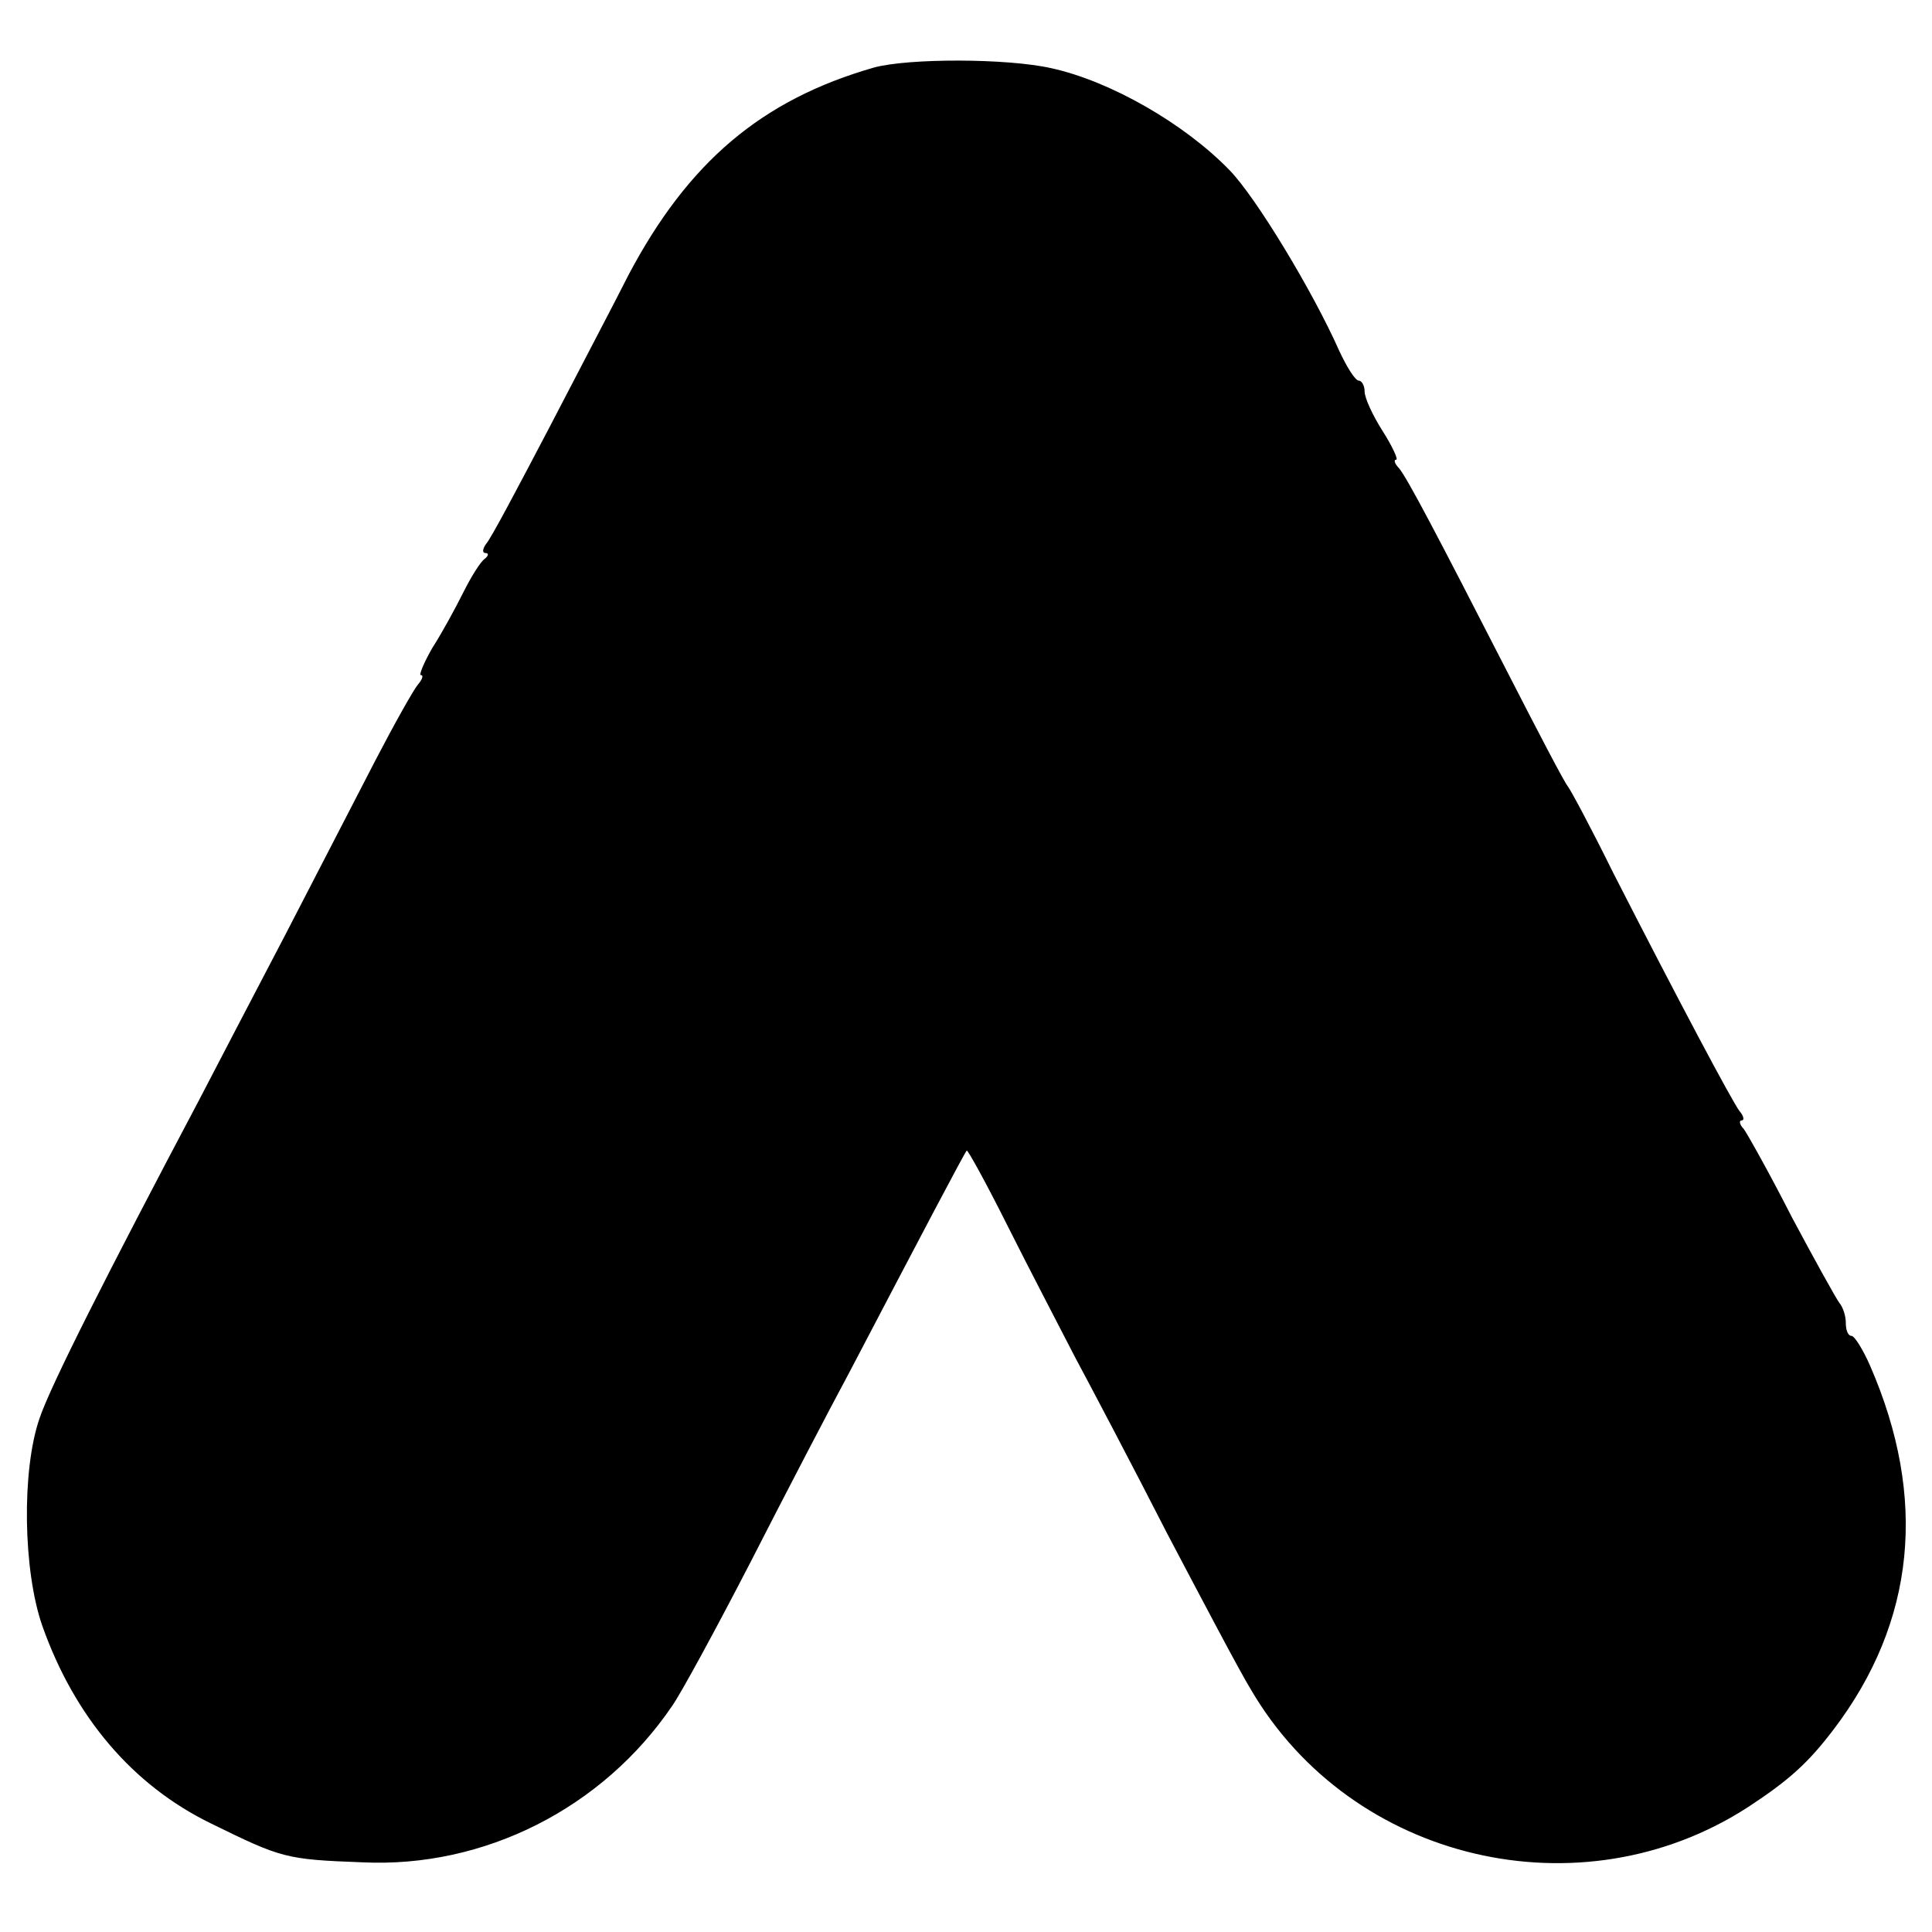
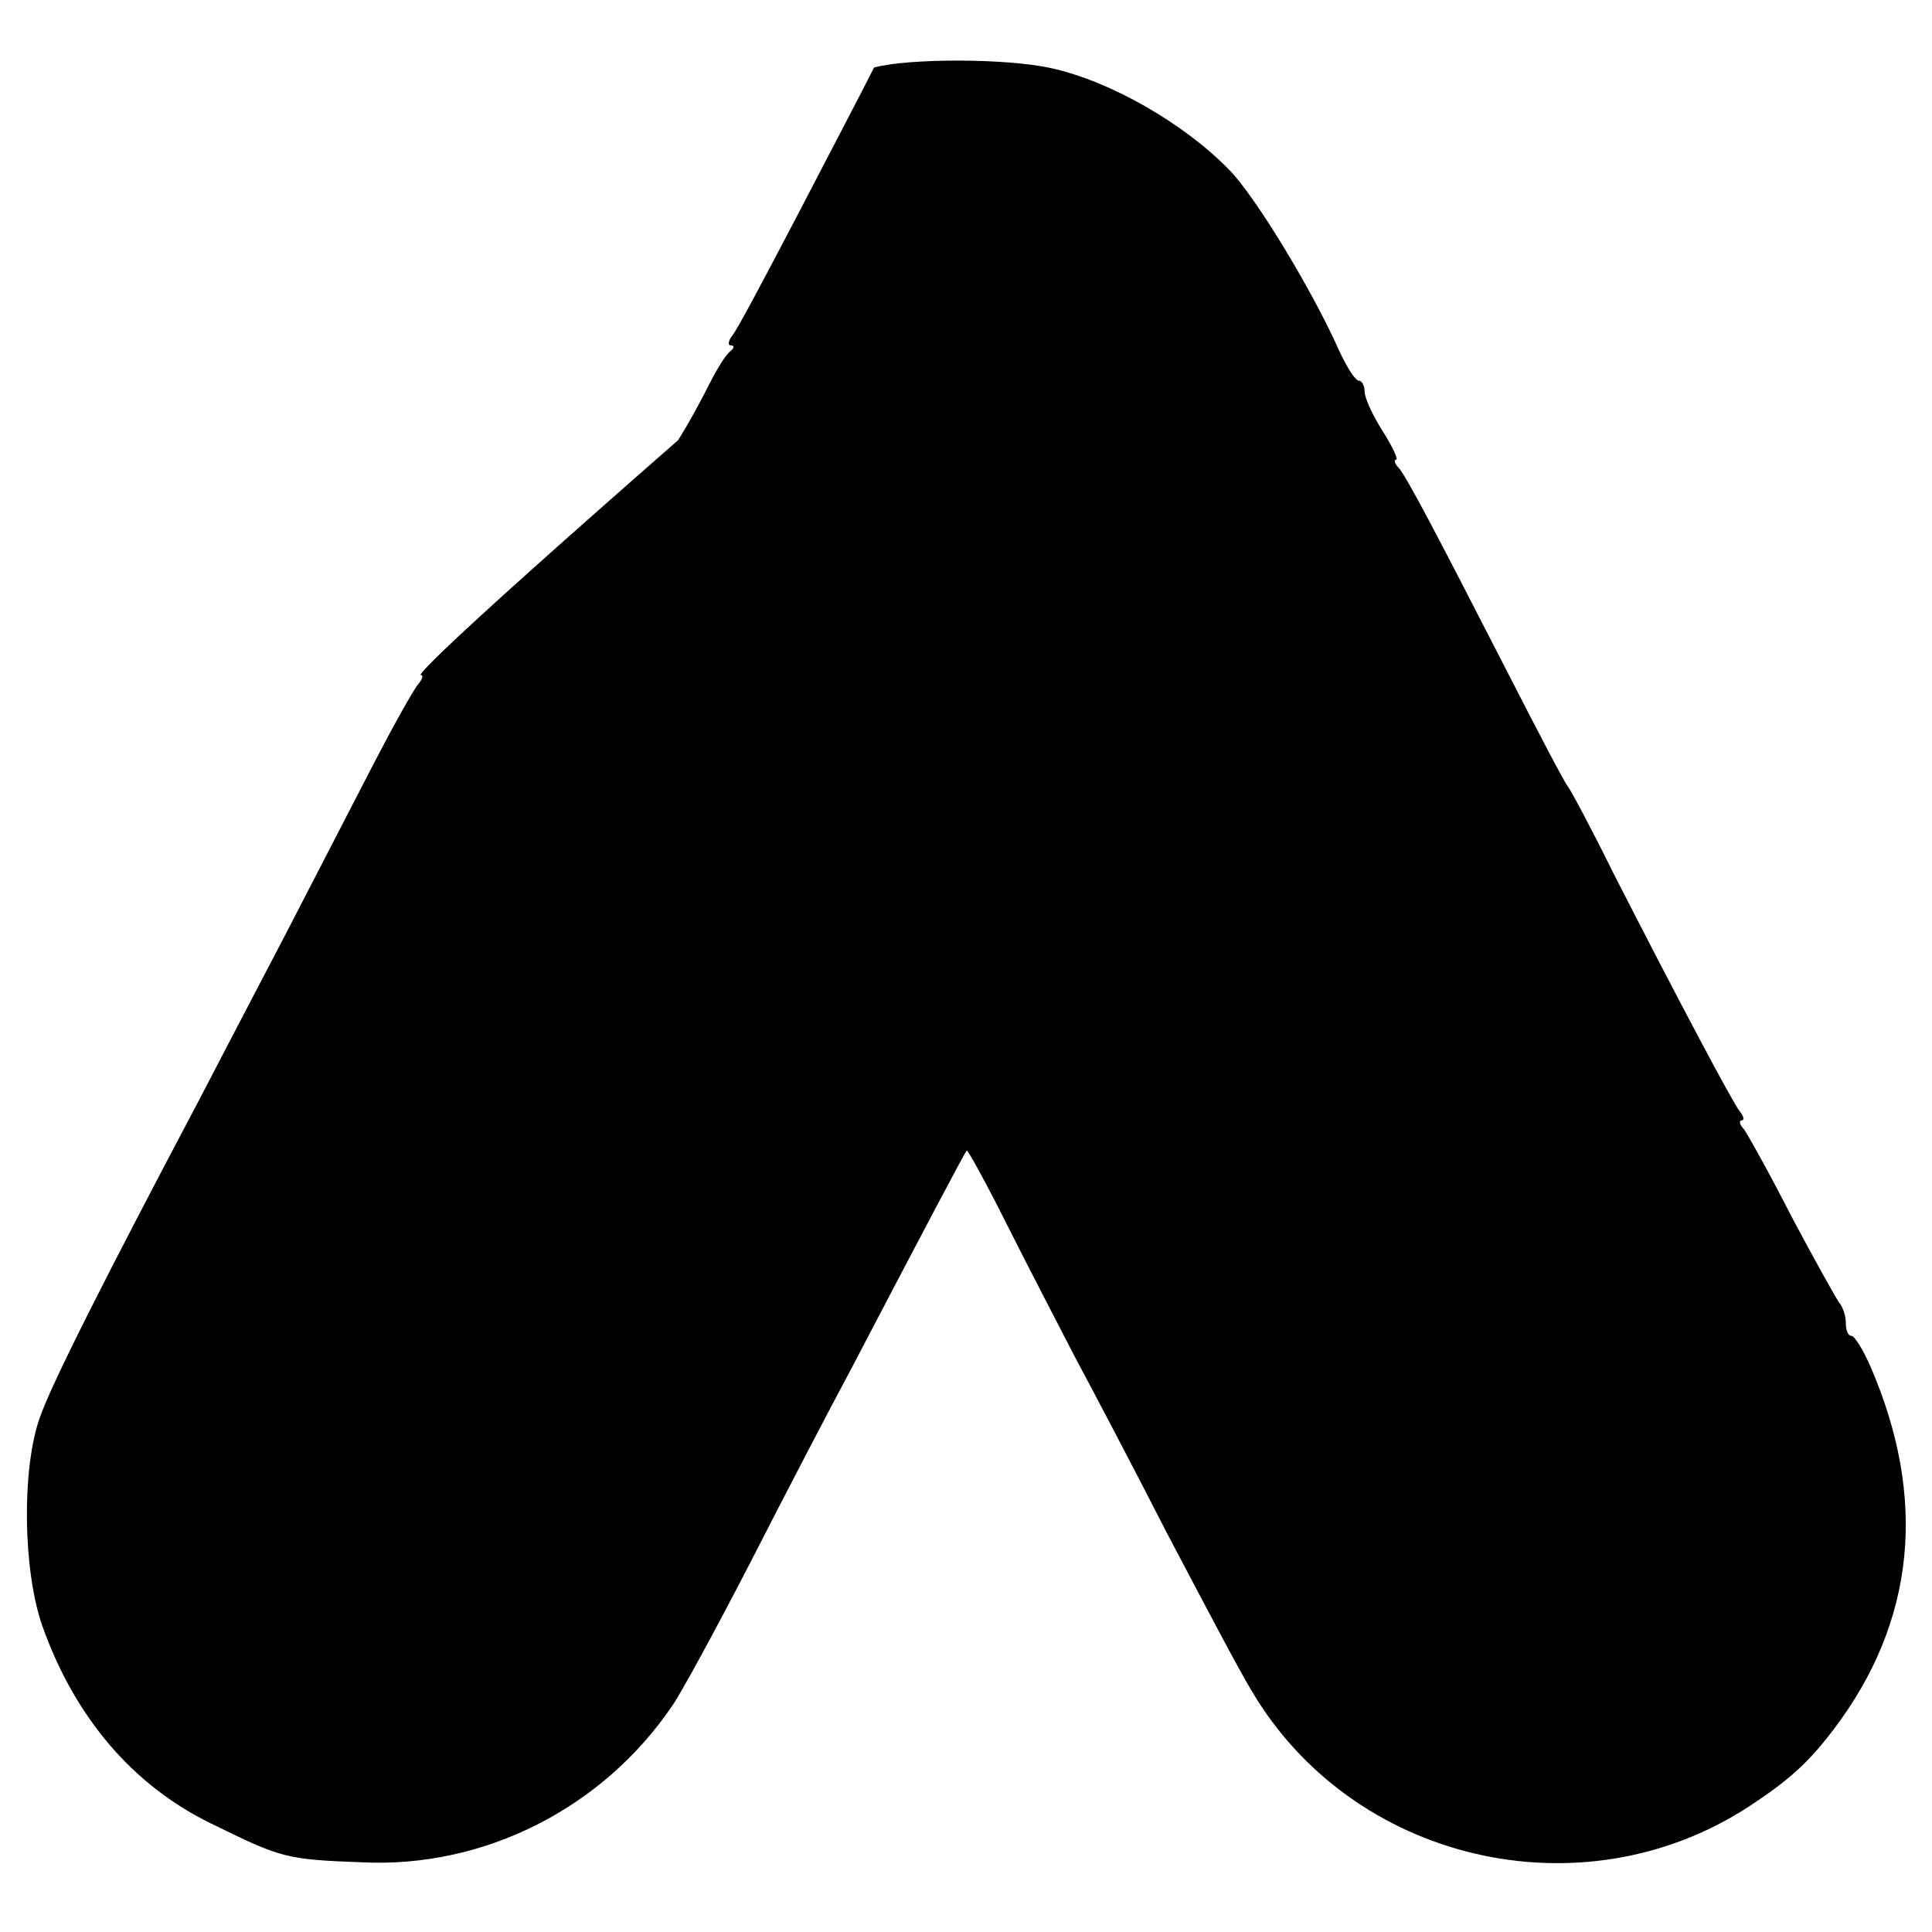
<svg xmlns="http://www.w3.org/2000/svg" version="1" width="358.667" height="358.667" viewBox="0 0 269 269">
-   <path d="M121.7 9.4C106 13.9 95.8 22.6 87.5 38.3c-1.7 3.4-6.7 12.9-11 21.2-4.3 8.2-8.2 15.6-8.8 16.2-.5.7-.6 1.3-.1 1.3s.4.4-.1.8c-.6.4-1.9 2.5-3 4.7s-3 5.7-4.3 7.7C59 92.3 58.3 94 58.6 94c.4 0 .2.6-.4 1.3-.6.7-3.3 5.5-6 10.7-2.7 5.2-8.3 16.1-12.5 24.2-4.2 8-9.6 18.4-12 23C14.9 177.4 7 193 5.5 197.5c-2.5 7.2-2.3 21.2.4 28.9 4.5 12.7 12.6 22.2 23.5 27.5 9.8 4.8 10.3 5 21.1 5.4 16.9.8 33.4-7.5 43.1-21.8 1.2-1.7 6.1-10.7 10.9-20 4.8-9.4 11-21.3 13.8-26.5 10.1-19.3 16-30.5 16.3-30.8.1-.2 2.7 4.5 5.7 10.5s7.3 14.2 9.4 18.3c2.2 4.1 8 15.1 12.8 24.5 4.9 9.3 10.1 19.2 11.7 21.8 14 23.9 45.9 31.4 69.2 16.3 5.8-3.8 8.4-6.2 11.9-10.8 11.4-15 13.1-32.2 5.1-50.6-1-2.3-2.2-4.2-2.6-4.2-.5 0-.8-.8-.8-1.8s-.4-2.2-.9-2.8c-.4-.5-3.4-5.9-6.6-11.9-3.1-6.1-6.2-11.6-6.7-12.3-.6-.6-.7-1.2-.3-1.2.4 0 .3-.6-.3-1.3-1-1.3-8.3-15-17.6-33.2-3-6.1-5.9-11.5-6.3-12-.5-.6-4.1-7.5-8.2-15.5-10.3-20.1-14.1-27.3-15.3-28.8-.6-.6-.8-1.2-.4-1.2.3 0-.5-1.8-1.9-4s-2.5-4.6-2.5-5.5c0-.8-.4-1.5-.8-1.5-.5 0-1.7-1.9-2.8-4.3-3.6-8.1-11.5-21.2-15.2-25-6.3-6.5-16.6-12.4-24.8-14.2-6.2-1.4-19.9-1.4-24.7-.1z" />
+   <path d="M121.7 9.4c-1.7 3.4-6.7 12.9-11 21.2-4.3 8.2-8.2 15.6-8.8 16.2-.5.7-.6 1.3-.1 1.3s.4.4-.1.8c-.6.4-1.9 2.5-3 4.7s-3 5.7-4.3 7.7C59 92.3 58.3 94 58.6 94c.4 0 .2.6-.4 1.3-.6.7-3.3 5.5-6 10.7-2.7 5.2-8.3 16.1-12.5 24.2-4.2 8-9.6 18.4-12 23C14.9 177.4 7 193 5.5 197.5c-2.5 7.2-2.3 21.2.4 28.9 4.5 12.7 12.6 22.2 23.5 27.5 9.8 4.8 10.3 5 21.1 5.4 16.9.8 33.4-7.5 43.1-21.8 1.2-1.7 6.1-10.7 10.9-20 4.8-9.4 11-21.3 13.8-26.5 10.1-19.3 16-30.5 16.3-30.8.1-.2 2.7 4.5 5.7 10.5s7.3 14.2 9.4 18.3c2.2 4.1 8 15.1 12.8 24.5 4.9 9.3 10.1 19.2 11.7 21.8 14 23.9 45.9 31.4 69.2 16.3 5.8-3.8 8.4-6.2 11.9-10.8 11.4-15 13.1-32.2 5.1-50.6-1-2.3-2.2-4.2-2.6-4.2-.5 0-.8-.8-.8-1.8s-.4-2.2-.9-2.8c-.4-.5-3.4-5.9-6.6-11.9-3.1-6.1-6.2-11.6-6.7-12.3-.6-.6-.7-1.2-.3-1.2.4 0 .3-.6-.3-1.3-1-1.3-8.3-15-17.6-33.2-3-6.1-5.9-11.5-6.3-12-.5-.6-4.1-7.5-8.2-15.5-10.3-20.1-14.1-27.3-15.3-28.8-.6-.6-.8-1.2-.4-1.2.3 0-.5-1.8-1.9-4s-2.5-4.6-2.5-5.5c0-.8-.4-1.5-.8-1.5-.5 0-1.7-1.9-2.8-4.3-3.6-8.1-11.5-21.2-15.2-25-6.3-6.5-16.6-12.4-24.8-14.2-6.2-1.4-19.9-1.4-24.7-.1z" />
</svg>